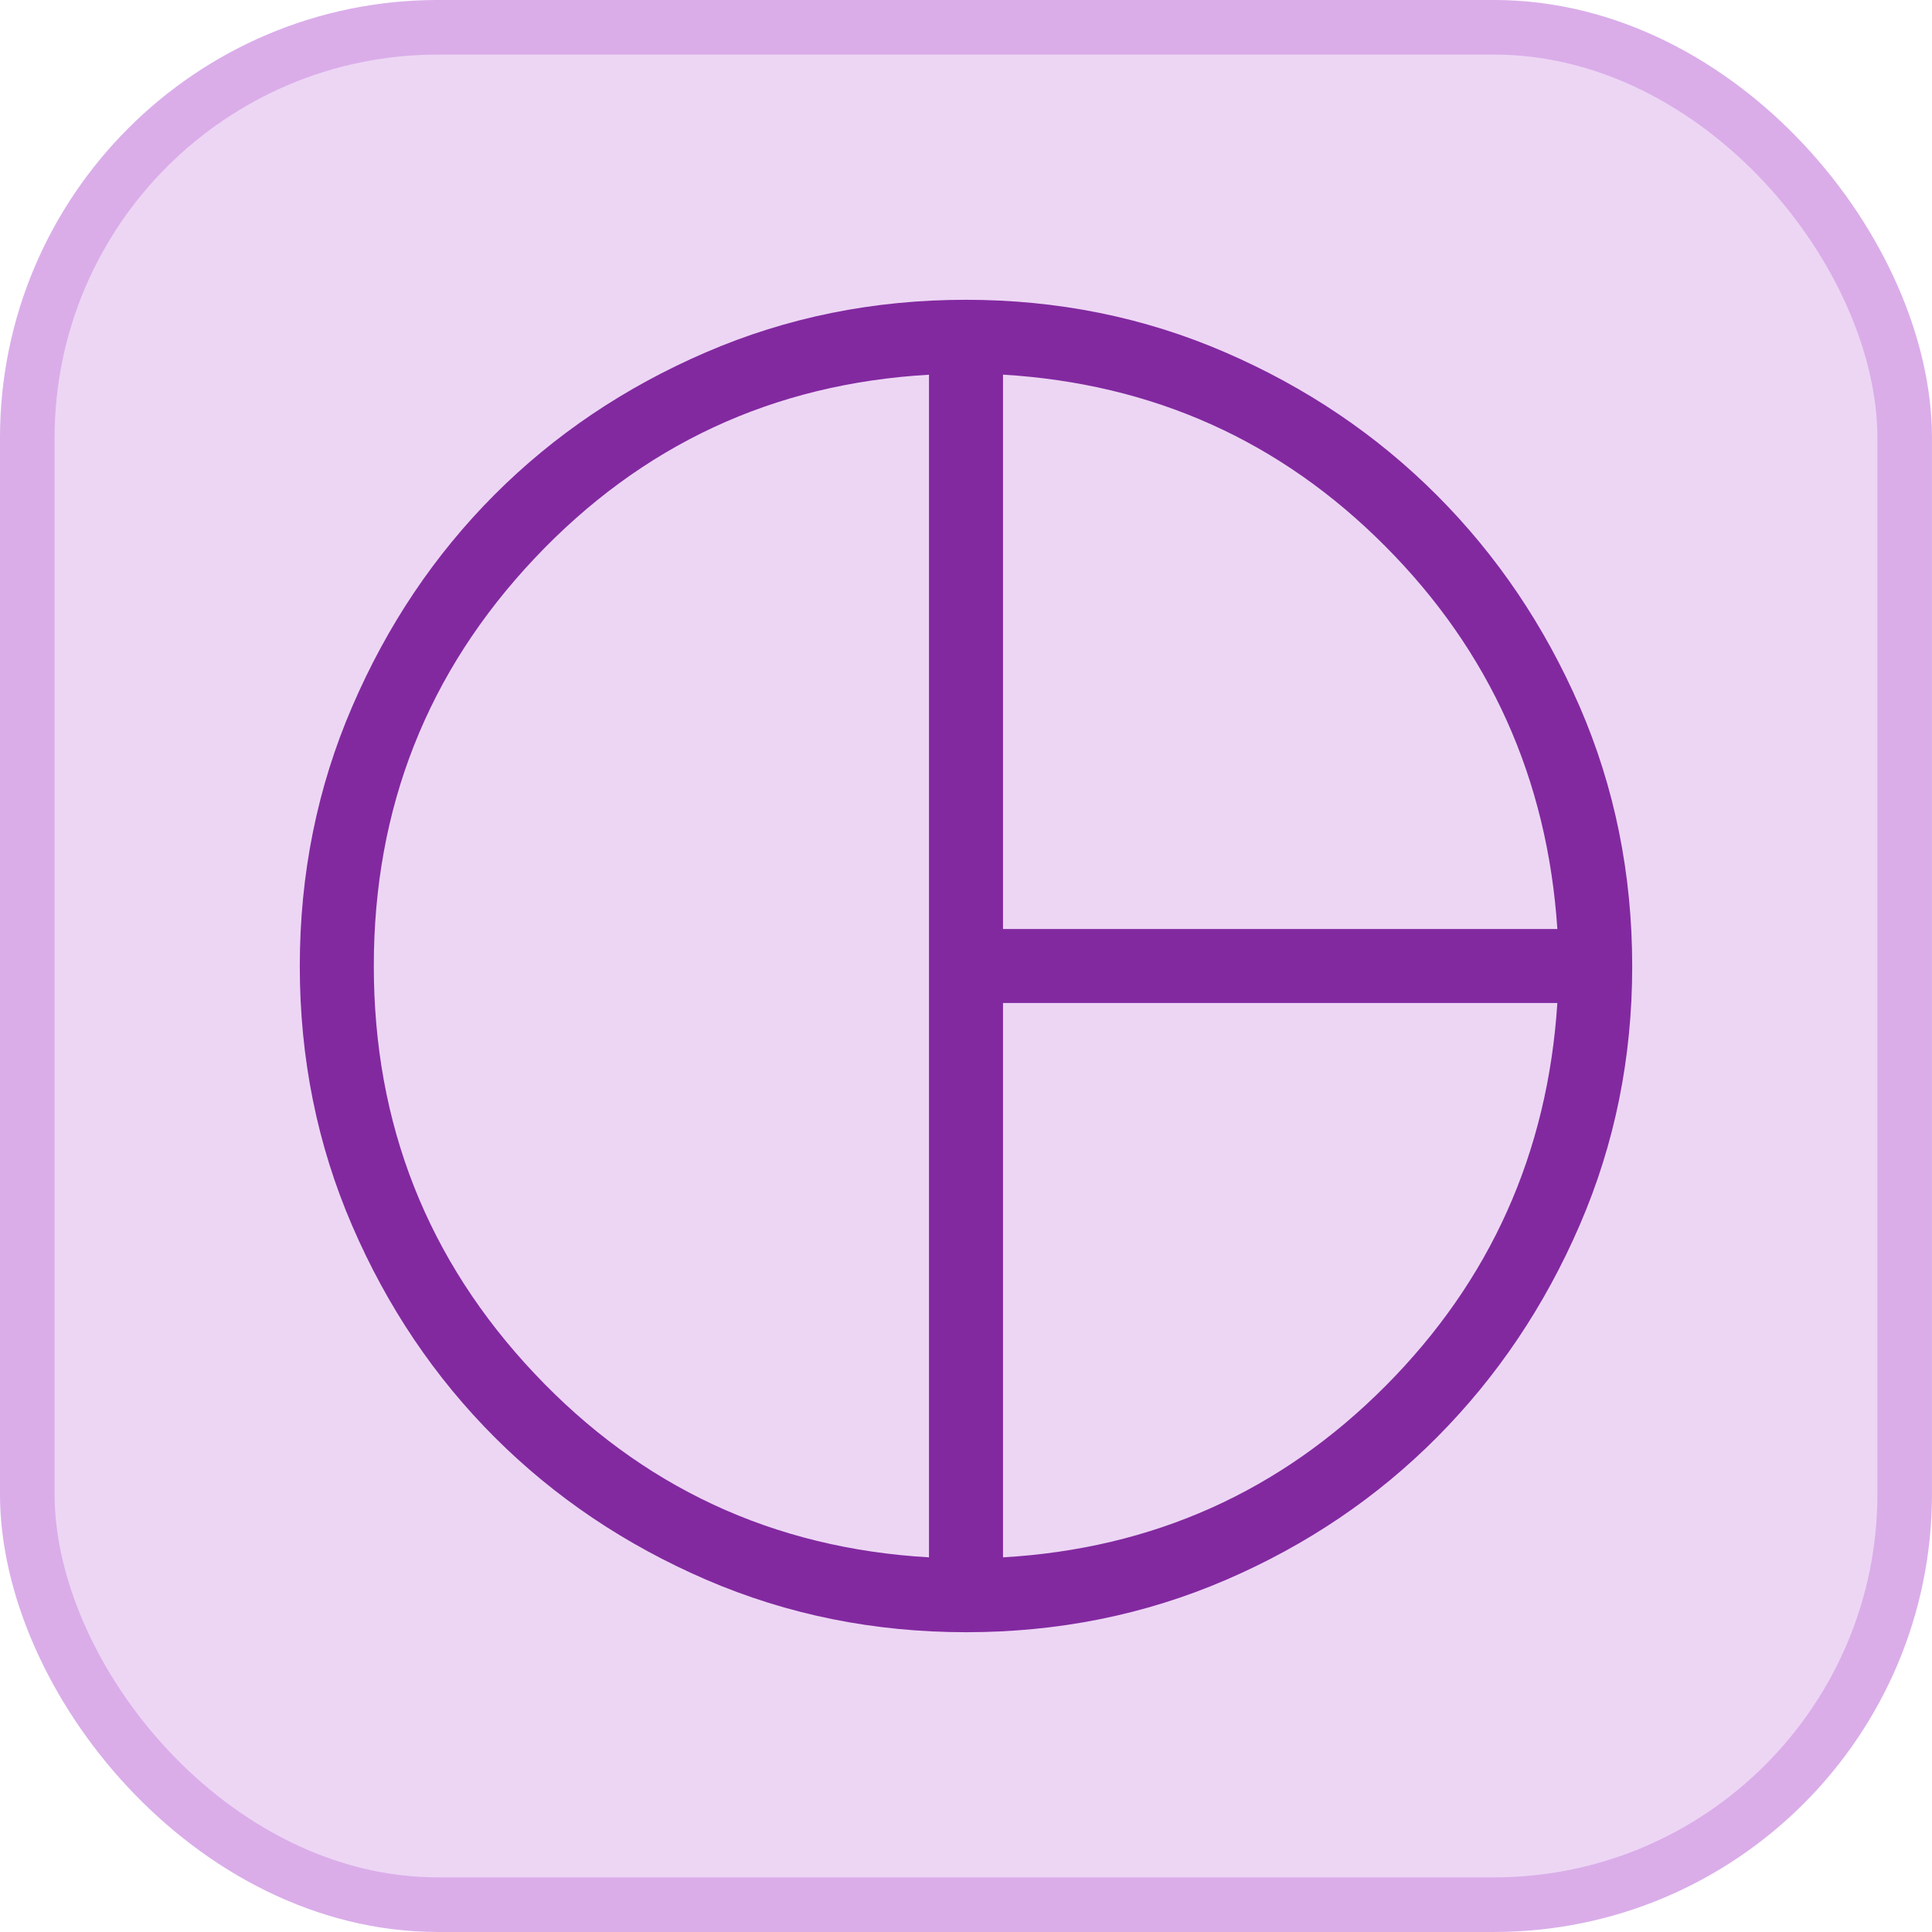
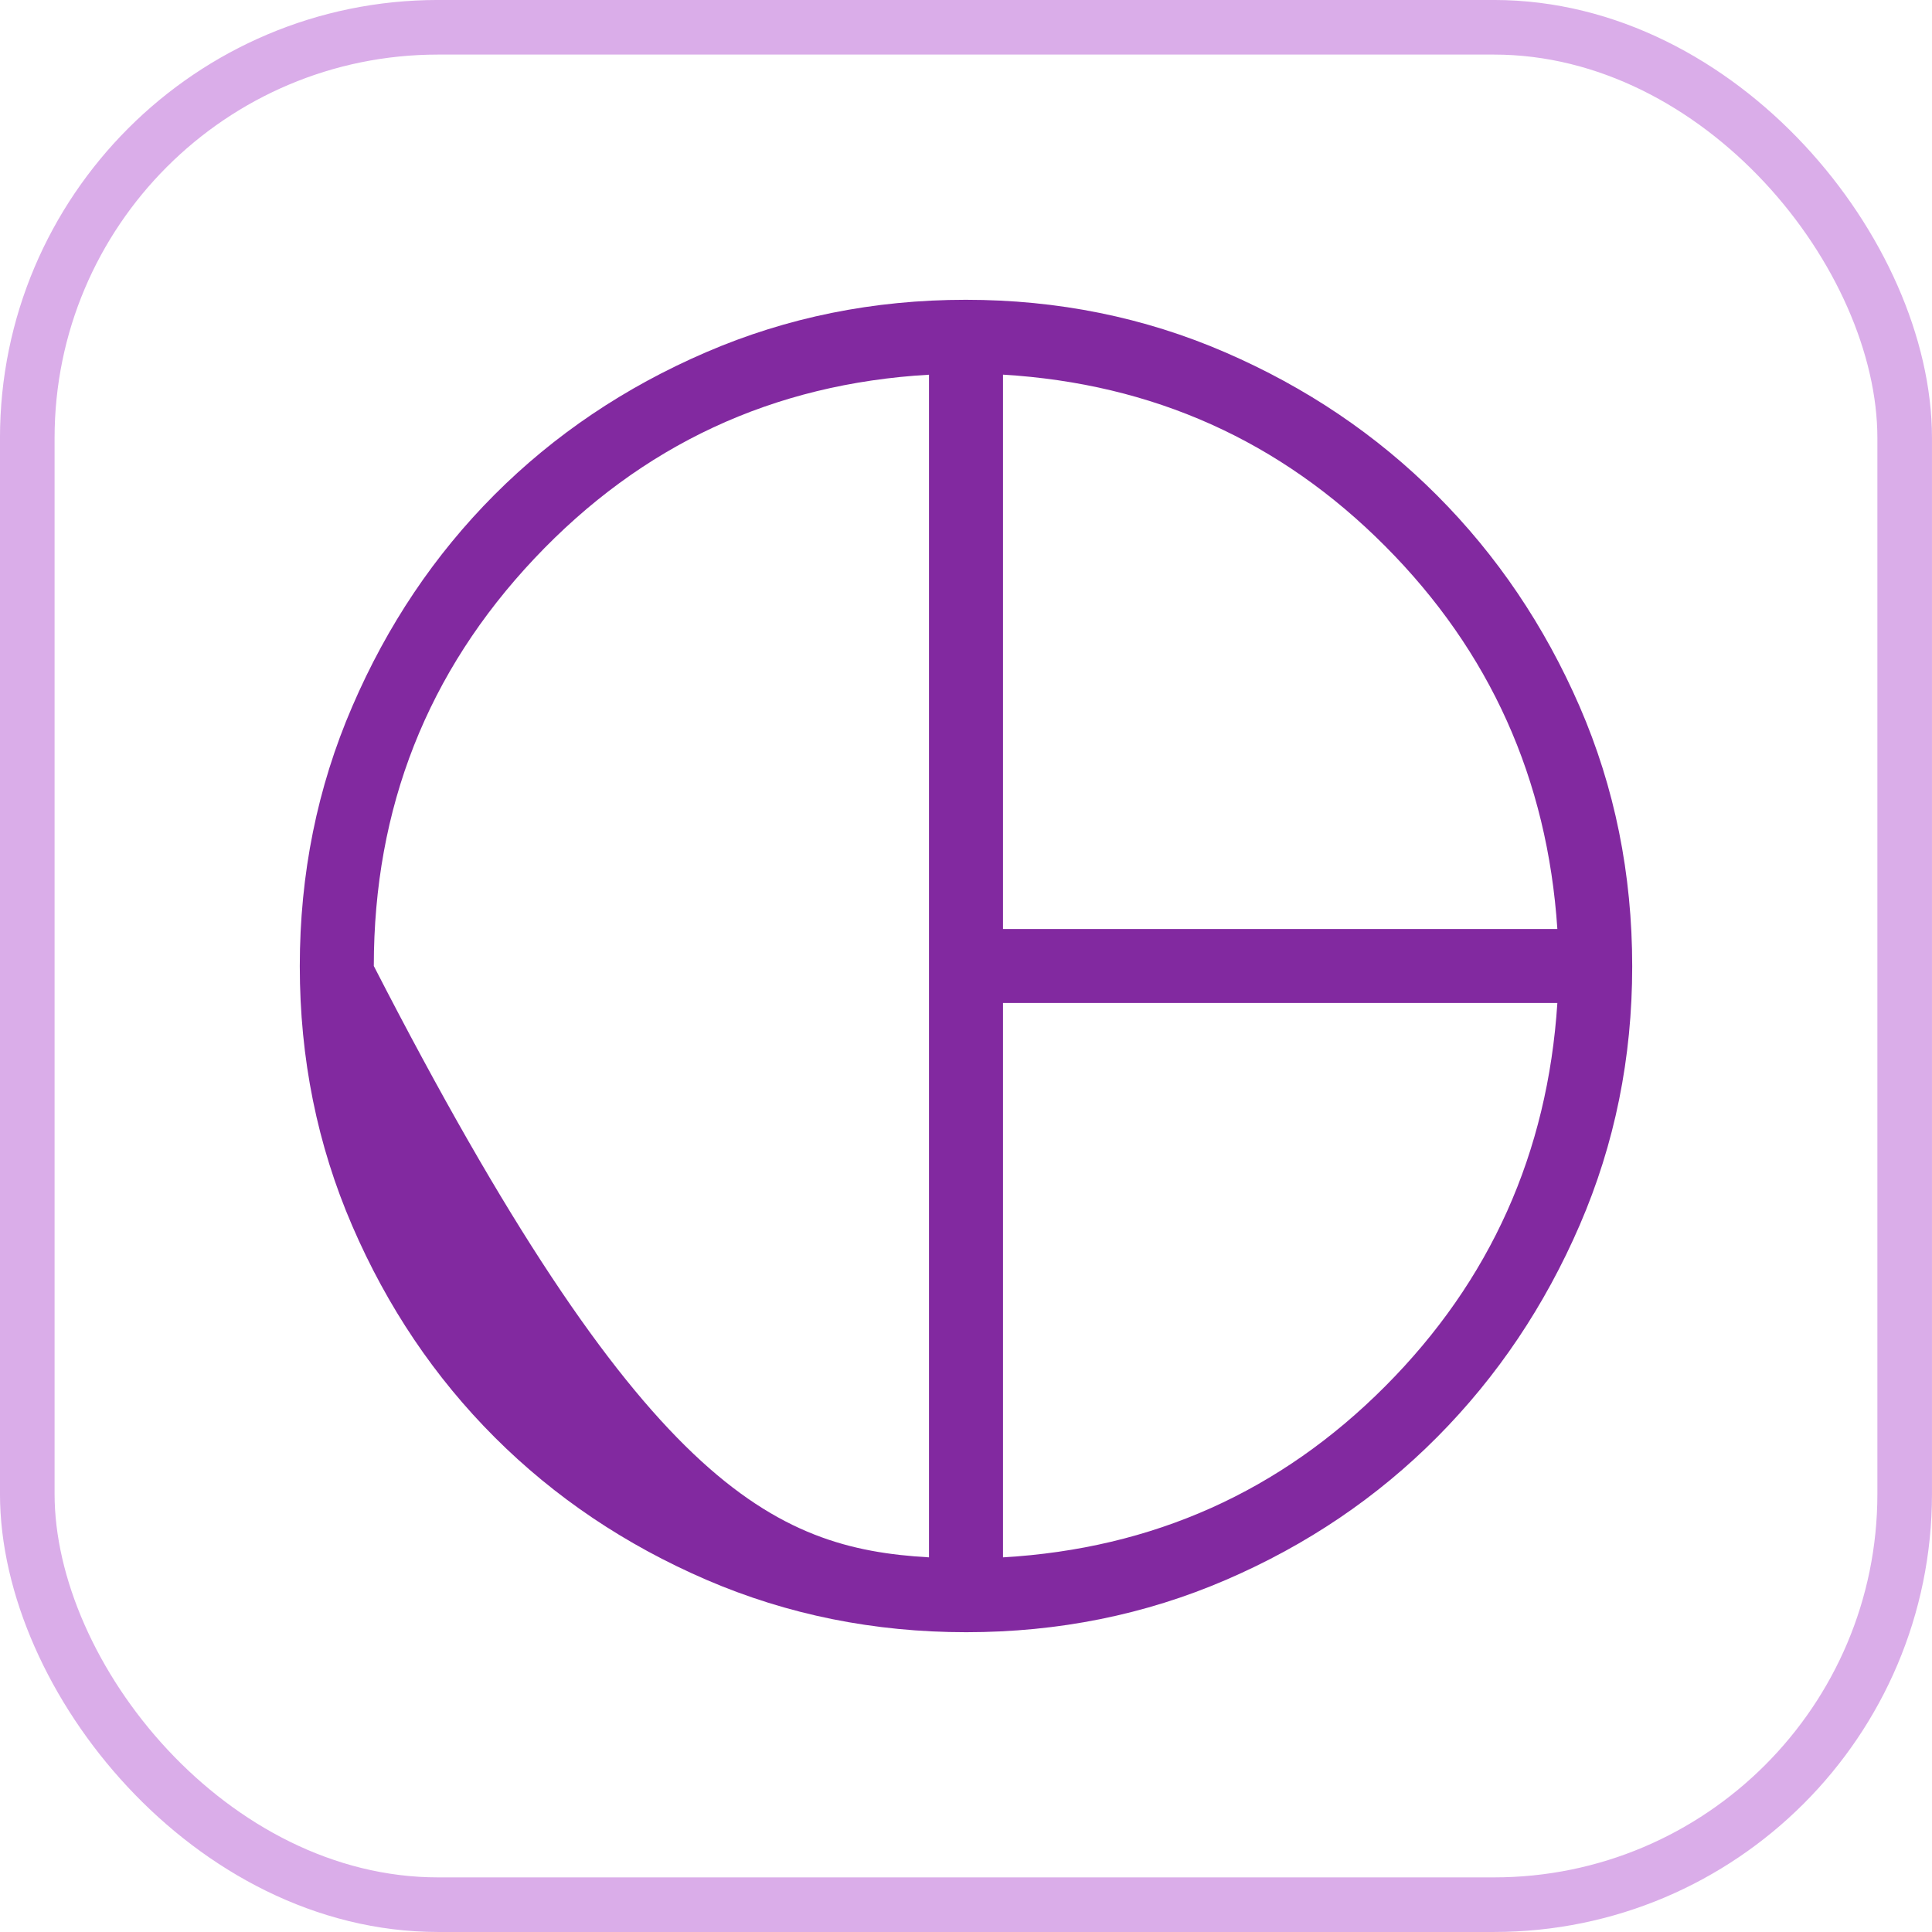
<svg xmlns="http://www.w3.org/2000/svg" width="58" height="58" viewBox="0 0 58 58" fill="none">
-   <rect x="0.819" y="0.819" width="56.361" height="56.361" rx="12.331" fill="#EDD6F4" />
  <rect x="0.819" y="0.819" width="56.361" height="56.361" rx="12.331" stroke="#DAADE9" stroke-width="1.639" />
  <g clip-path="url(#clip0_3465_14315)">
-     <path d="M30.111 27.889H46.753C46.454 23.387 44.731 19.556 41.584 16.396C38.438 13.234 34.613 11.518 30.111 11.247V27.889ZM27.889 46.753V11.249C23.207 11.518 19.259 13.358 16.044 16.767C12.83 20.176 11.222 24.253 11.222 29C11.222 33.747 12.83 37.824 16.044 41.233C19.259 44.642 23.207 46.482 27.889 46.753ZM30.111 46.753C34.613 46.491 38.44 44.777 41.591 41.611C44.741 38.447 46.462 34.613 46.753 30.111H30.111V46.753ZM29.007 49C26.242 49 23.642 48.476 21.207 47.427C18.773 46.376 16.655 44.951 14.853 43.151C13.052 41.351 11.626 39.236 10.576 36.804C9.525 34.373 9 31.774 9 29.007C9 26.239 9.525 23.639 10.576 21.207C11.624 18.773 13.047 16.655 14.844 14.853C16.642 13.052 18.758 11.626 21.193 10.576C23.629 9.525 26.229 9 28.993 9C31.758 9 34.355 9.526 36.784 10.578C39.214 11.63 41.331 13.059 43.136 14.867C44.94 16.674 46.369 18.789 47.422 21.211C48.474 23.636 49 26.237 49 29.013C49 31.757 48.476 34.343 47.427 36.771C46.378 39.199 44.953 41.321 43.151 43.136C41.35 44.95 39.234 46.382 36.804 47.429C34.375 48.476 31.776 49 29.007 49Z" fill="#8229A0" />
+     <path d="M30.111 27.889H46.753C46.454 23.387 44.731 19.556 41.584 16.396C38.438 13.234 34.613 11.518 30.111 11.247V27.889ZM27.889 46.753V11.249C23.207 11.518 19.259 13.358 16.044 16.767C12.83 20.176 11.222 24.253 11.222 29C19.259 44.642 23.207 46.482 27.889 46.753ZM30.111 46.753C34.613 46.491 38.44 44.777 41.591 41.611C44.741 38.447 46.462 34.613 46.753 30.111H30.111V46.753ZM29.007 49C26.242 49 23.642 48.476 21.207 47.427C18.773 46.376 16.655 44.951 14.853 43.151C13.052 41.351 11.626 39.236 10.576 36.804C9.525 34.373 9 31.774 9 29.007C9 26.239 9.525 23.639 10.576 21.207C11.624 18.773 13.047 16.655 14.844 14.853C16.642 13.052 18.758 11.626 21.193 10.576C23.629 9.525 26.229 9 28.993 9C31.758 9 34.355 9.526 36.784 10.578C39.214 11.63 41.331 13.059 43.136 14.867C44.94 16.674 46.369 18.789 47.422 21.211C48.474 23.636 49 26.237 49 29.013C49 31.757 48.476 34.343 47.427 36.771C46.378 39.199 44.953 41.321 43.151 43.136C41.35 44.95 39.234 46.382 36.804 47.429C34.375 48.476 31.776 49 29.007 49Z" fill="#8229A0" />
  </g>
  <defs>
    <clipPath id="clip0_3465_14315">
      <rect width="40" height="40" fill="white" transform="translate(9 9)" />
    </clipPath>
  </defs>
</svg>